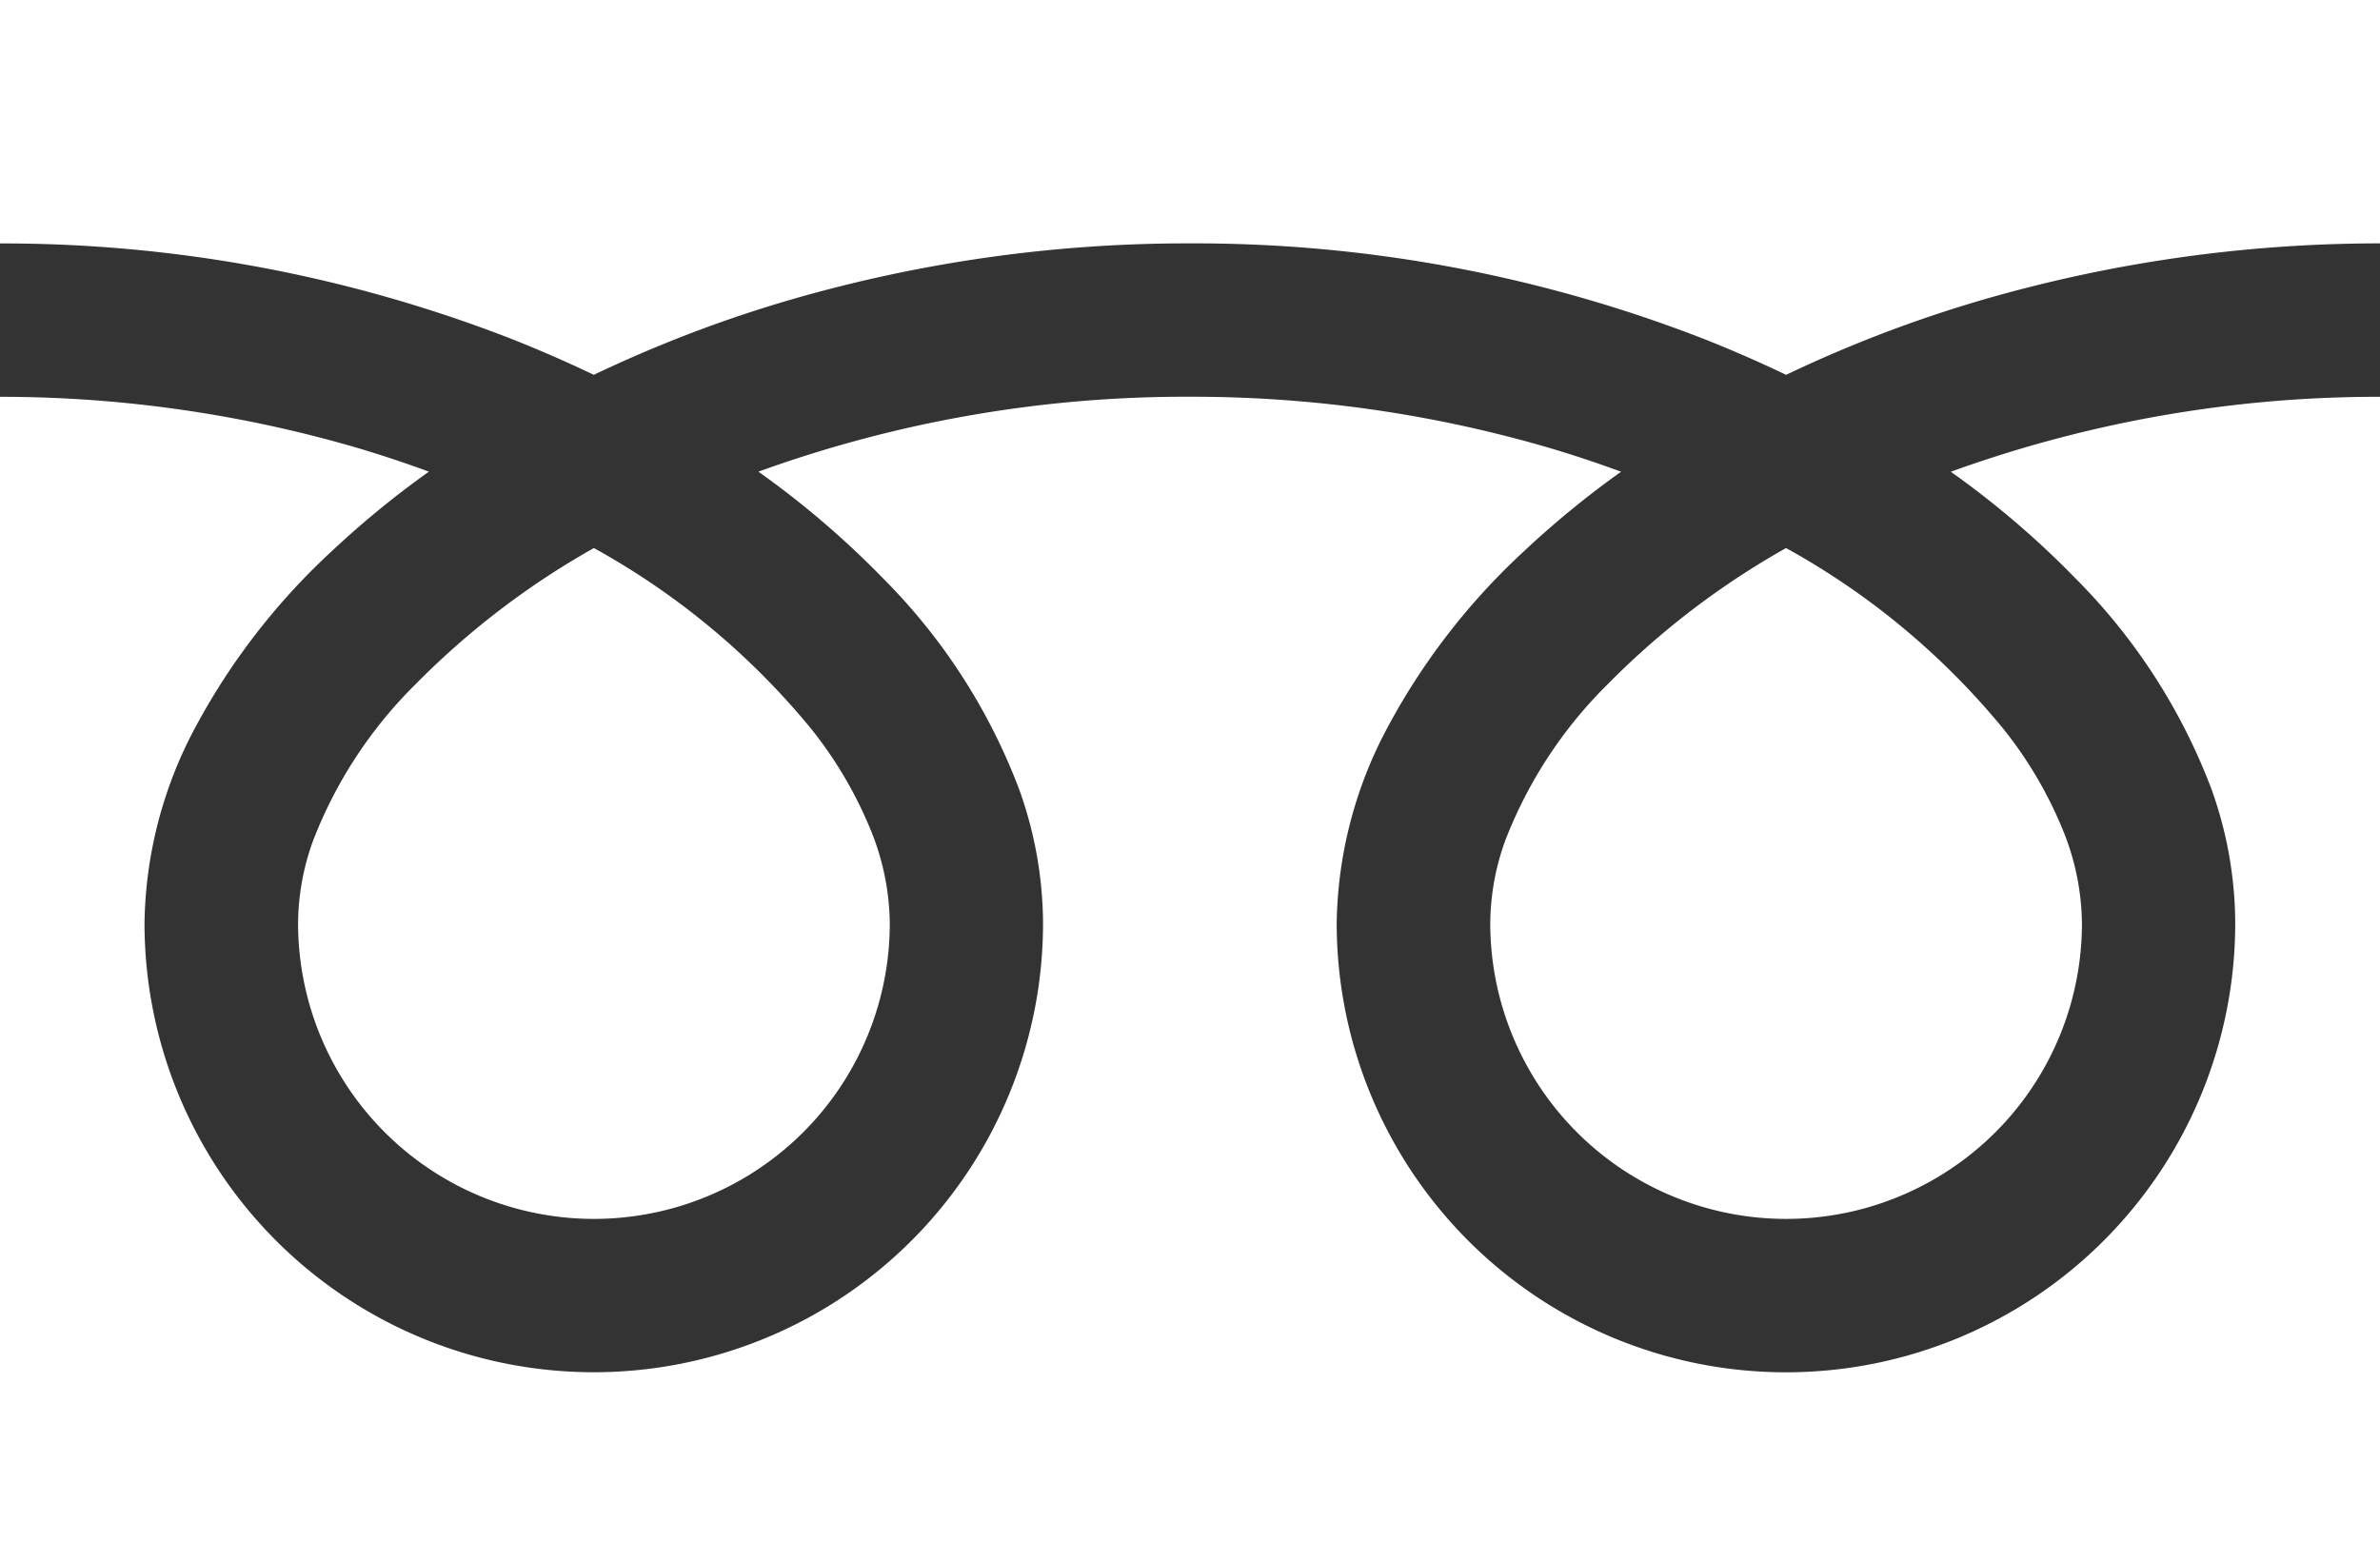
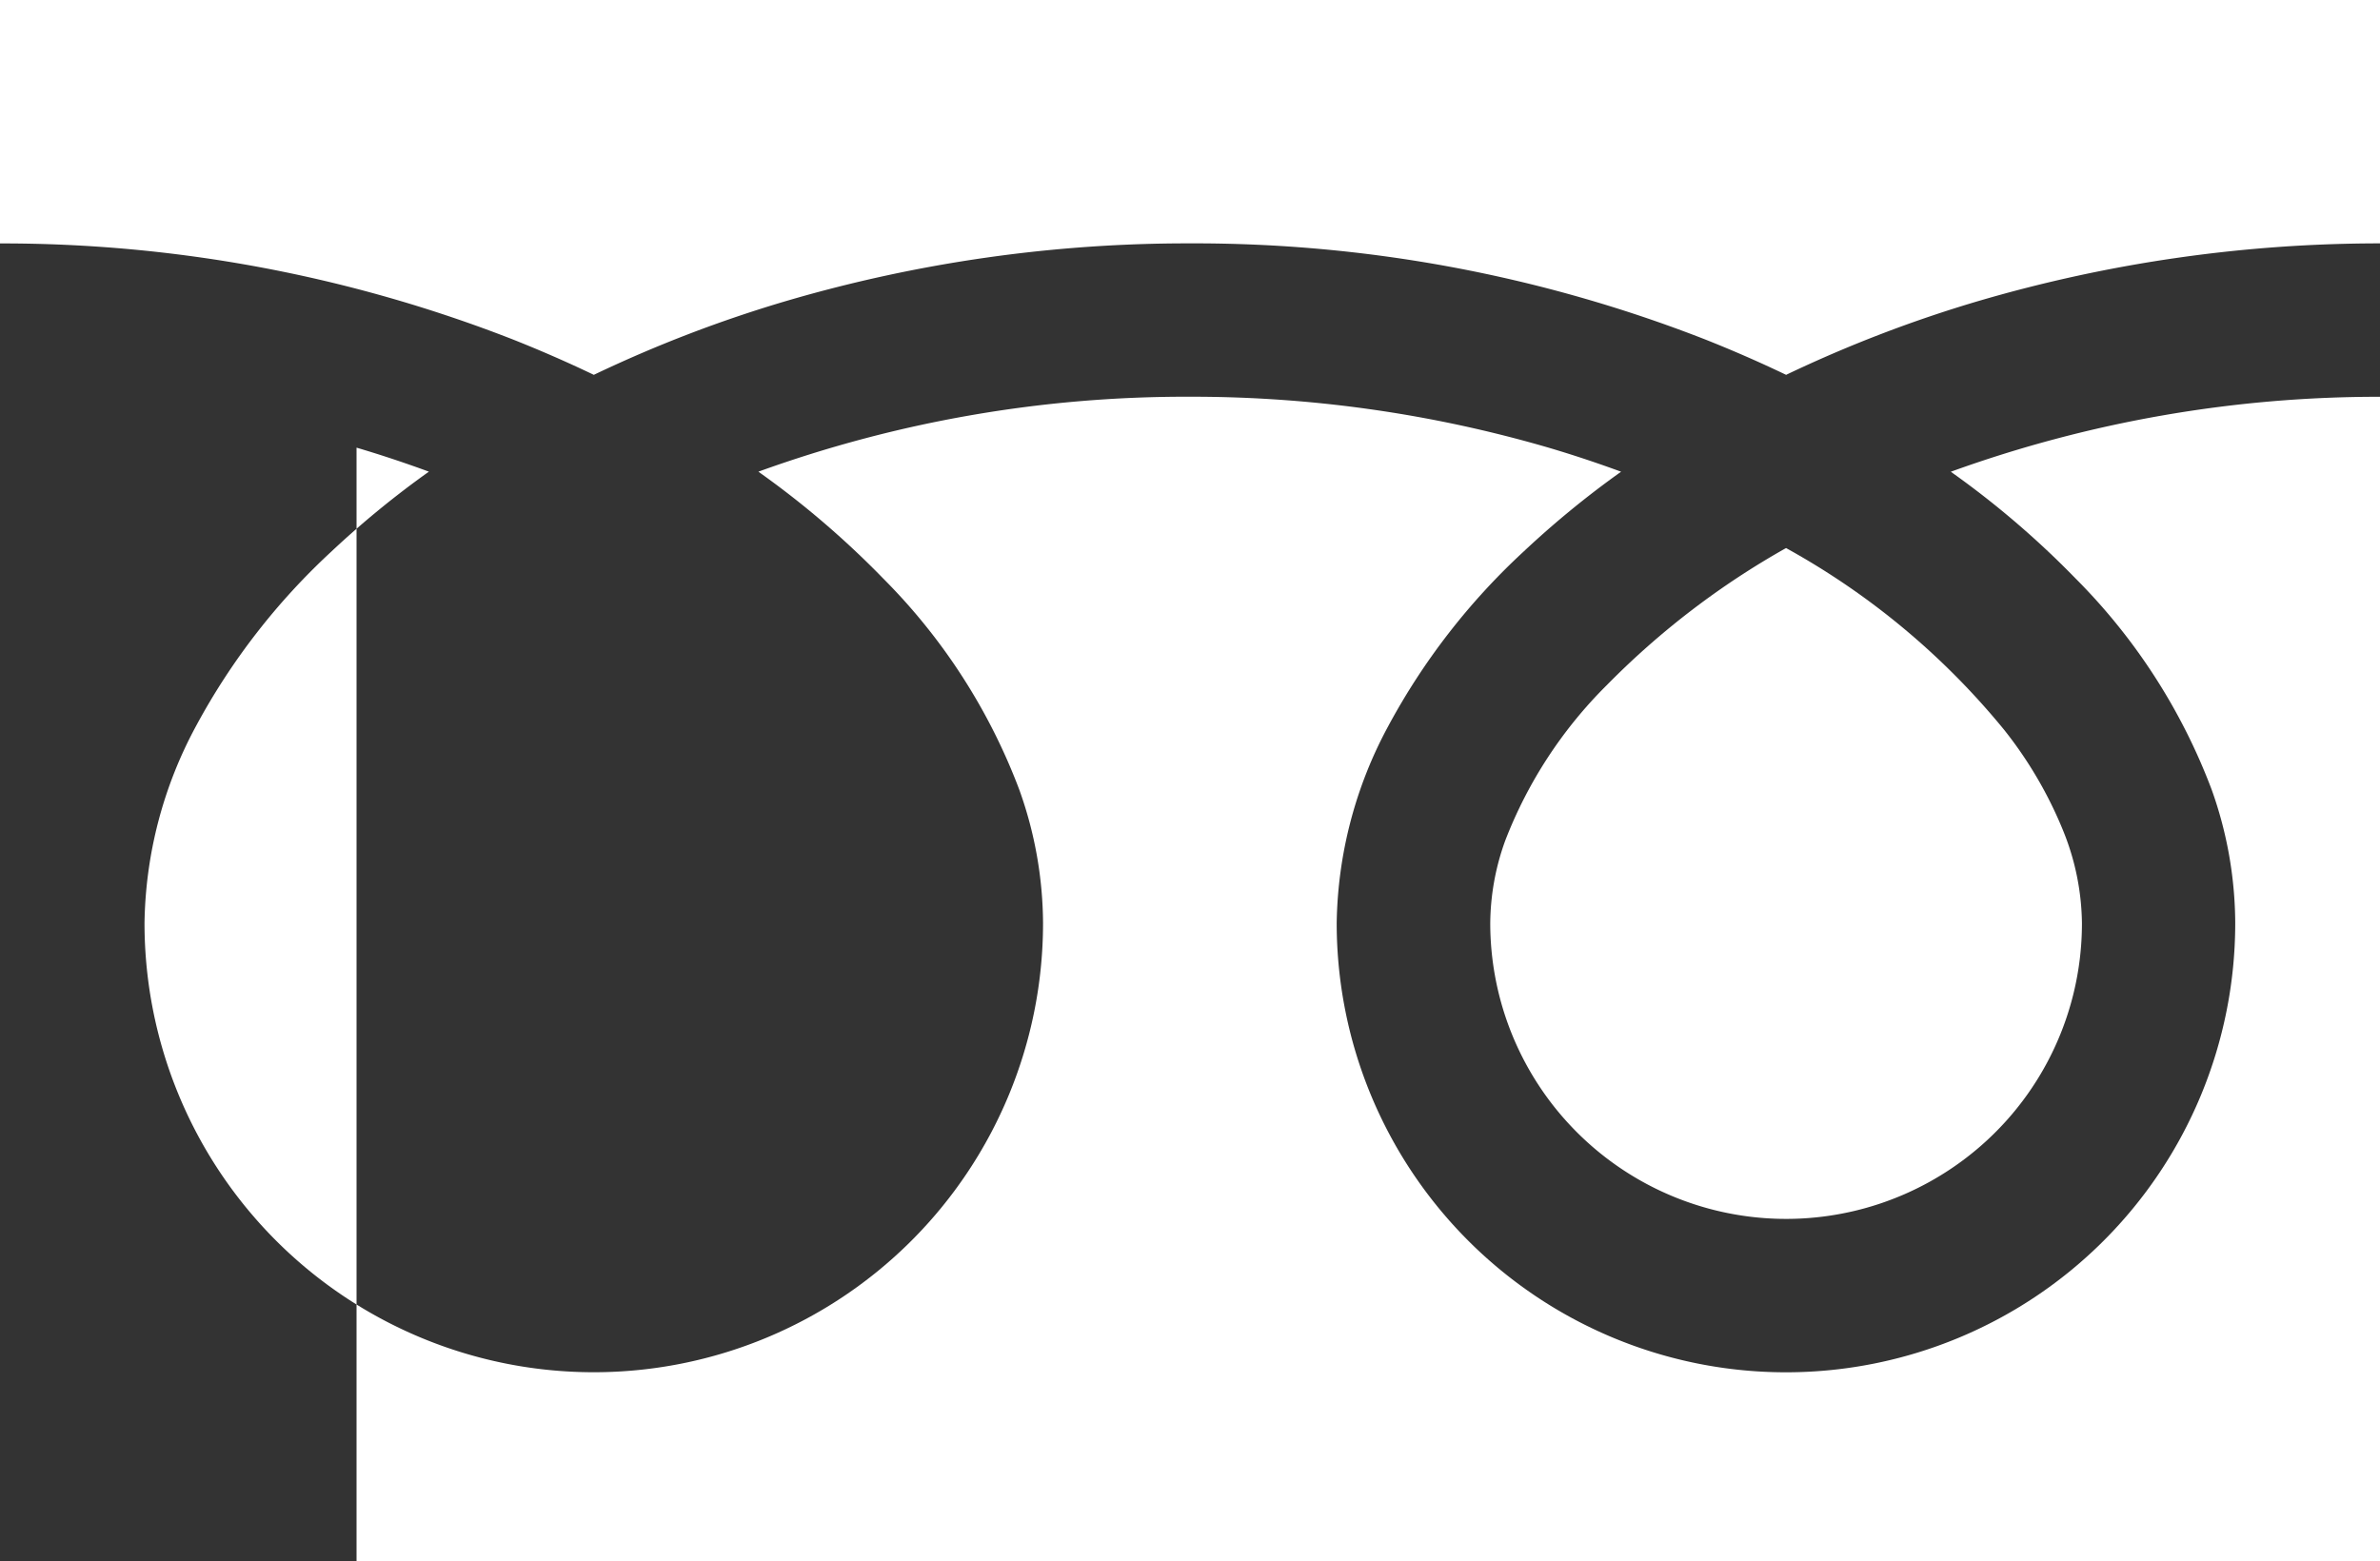
<svg xmlns="http://www.w3.org/2000/svg" id="icon_freedi_w" width="73.469" height="48.205" viewBox="0 0 73.469 48.205">
  <rect x="0" y="0" width="73.469" height="48.205" fill="#333333" stroke="none" />
  <path id="パス_11" data-name="パス 11" d="M0,88.032v7.516A43.318,43.318,0,0,1,15.8,98.5q1.3.515,2.531,1.105a40.048,40.048,0,0,1,5.981-2.292,43.977,43.977,0,0,1,12.419-1.767A43.336,43.336,0,0,1,52.606,98.5q1.3.515,2.53,1.105a40.08,40.08,0,0,1,5.982-2.292,44,44,0,0,1,12.352-1.767V88.032Z" transform="translate(0 -88.032)" fill="#fff" />
  <path id="パス_12" data-name="パス 12" d="M320.59,217.544a9.134,9.134,0,0,0,14.237,7.574,9.115,9.115,0,0,0,4.028-7.574,7.791,7.791,0,0,0-.587-2.871,12.654,12.654,0,0,0-1.817-3.1,23.092,23.092,0,0,0-6.73-5.609,24.829,24.829,0,0,0-5.526,4.225,13.724,13.724,0,0,0-3.145,4.814A7.627,7.627,0,0,0,320.59,217.544Z" transform="translate(-274.587 -189.043)" fill="#fff" />
-   <path id="パス_13" data-name="パス 13" d="M64.075,179.022a18.423,18.423,0,0,1,4.2,6.522A12.365,12.365,0,0,1,69,189.659a13.868,13.868,0,1,1-27.737,0,13.153,13.153,0,0,1,1.59-6.08,20.679,20.679,0,0,1,4.189-5.4,28.826,28.826,0,0,1,3-2.457c-.725-.266-1.469-.515-2.234-.741a39.285,39.285,0,0,0-11.081-1.574,38.742,38.742,0,0,0-13.316,2.314,27.775,27.775,0,0,1,3.855,3.3,18.435,18.435,0,0,1,4.2,6.522,12.351,12.351,0,0,1,.732,4.114,13.868,13.868,0,1,1-27.737,0,13.159,13.159,0,0,1,1.589-6.08,20.684,20.684,0,0,1,4.19-5.4,28.744,28.744,0,0,1,3-2.457c-.726-.266-1.469-.515-2.234-.741A39.3,39.3,0,0,0,0,173.409v35.954H73.469V173.409a38.754,38.754,0,0,0-13.249,2.314A27.763,27.763,0,0,1,64.075,179.022Z" transform="translate(0 -161.158)" fill="#fff" />
-   <path id="パス_14" data-name="パス 14" d="M64.118,217.544a9.134,9.134,0,0,0,14.237,7.574,9.118,9.118,0,0,0,4.029-7.574,7.816,7.816,0,0,0-.587-2.871,12.7,12.7,0,0,0-1.817-3.1,23.111,23.111,0,0,0-6.73-5.609,24.808,24.808,0,0,0-5.525,4.225,13.723,13.723,0,0,0-3.145,4.814A7.616,7.616,0,0,0,64.118,217.544Z" transform="translate(-54.917 -189.043)" fill="#fff" />
+   <path id="パス_13" data-name="パス 13" d="M64.075,179.022a18.423,18.423,0,0,1,4.2,6.522A12.365,12.365,0,0,1,69,189.659a13.868,13.868,0,1,1-27.737,0,13.153,13.153,0,0,1,1.59-6.08,20.679,20.679,0,0,1,4.189-5.4,28.826,28.826,0,0,1,3-2.457c-.725-.266-1.469-.515-2.234-.741a39.285,39.285,0,0,0-11.081-1.574,38.742,38.742,0,0,0-13.316,2.314,27.775,27.775,0,0,1,3.855,3.3,18.435,18.435,0,0,1,4.2,6.522,12.351,12.351,0,0,1,.732,4.114,13.868,13.868,0,1,1-27.737,0,13.159,13.159,0,0,1,1.589-6.08,20.684,20.684,0,0,1,4.19-5.4,28.744,28.744,0,0,1,3-2.457c-.726-.266-1.469-.515-2.234-.741v35.954H73.469V173.409a38.754,38.754,0,0,0-13.249,2.314A27.763,27.763,0,0,1,64.075,179.022Z" transform="translate(0 -161.158)" fill="#fff" />
</svg>